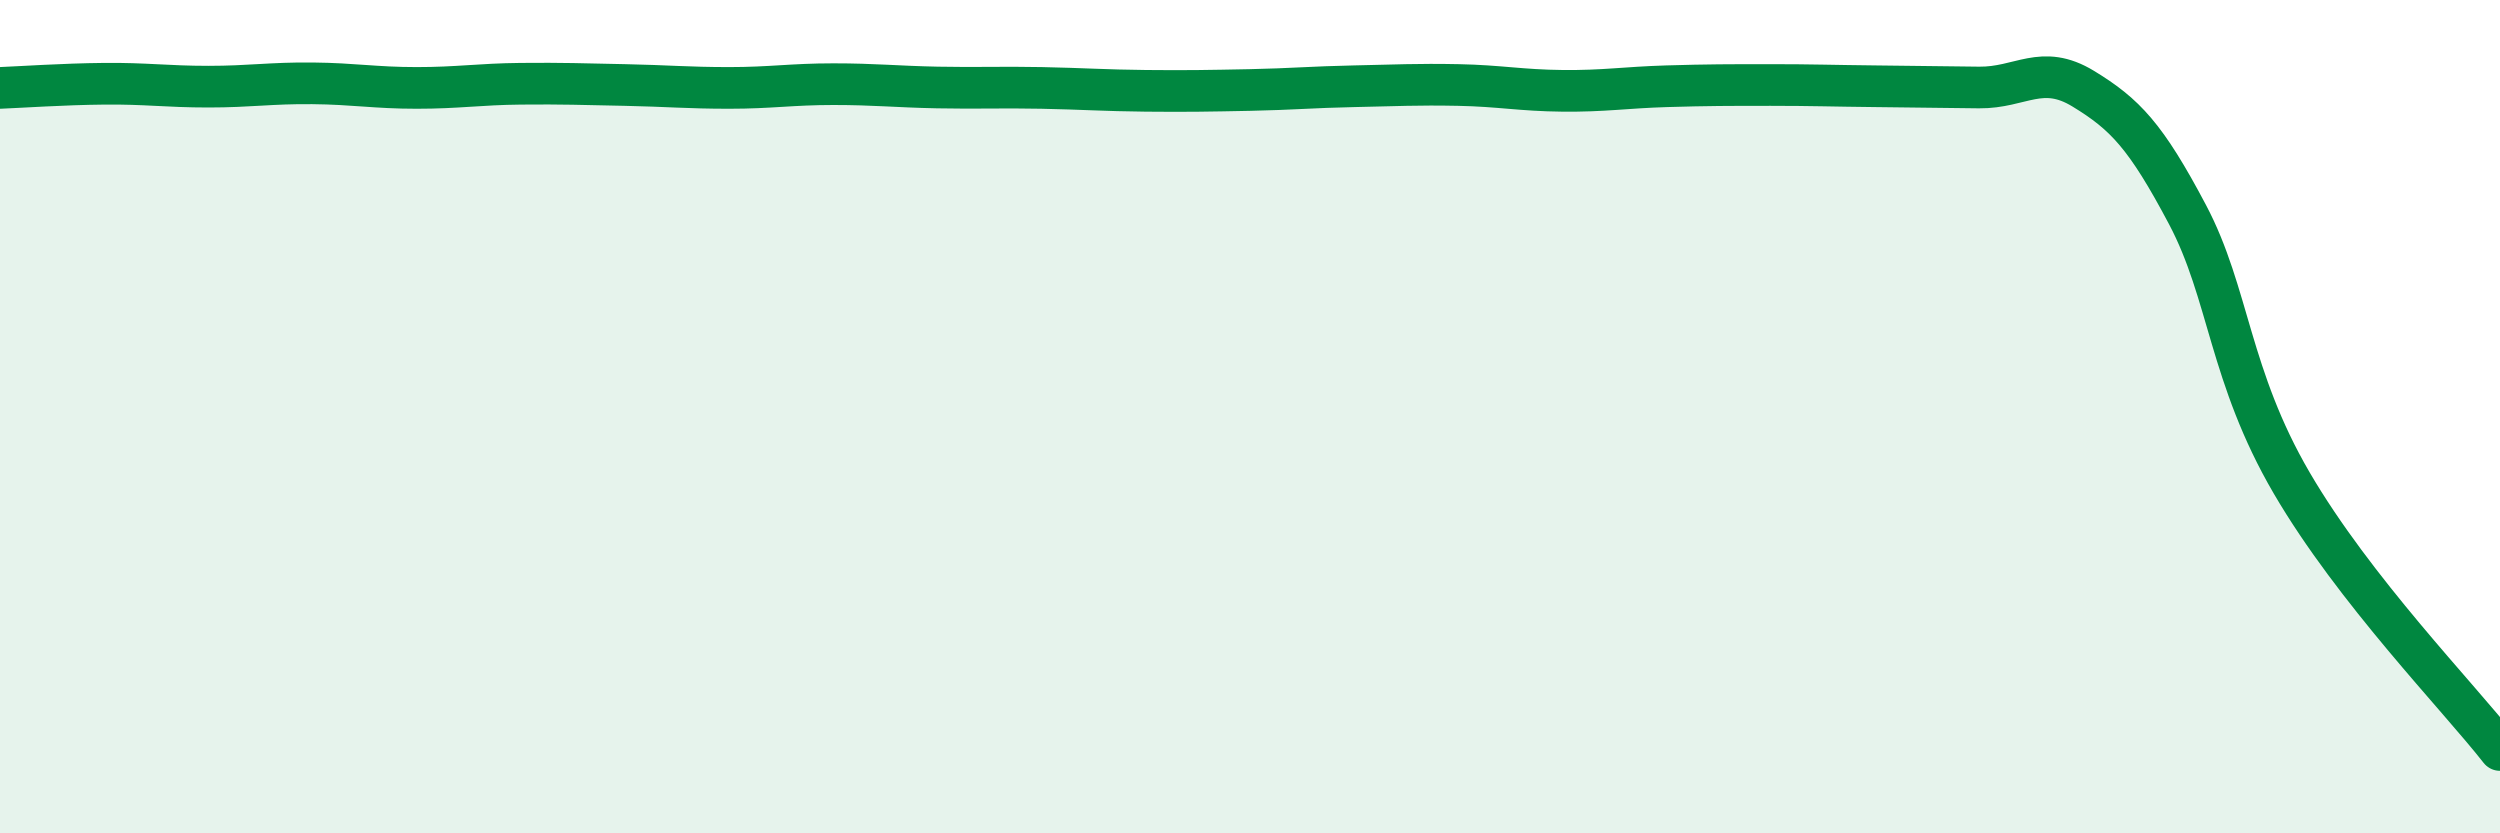
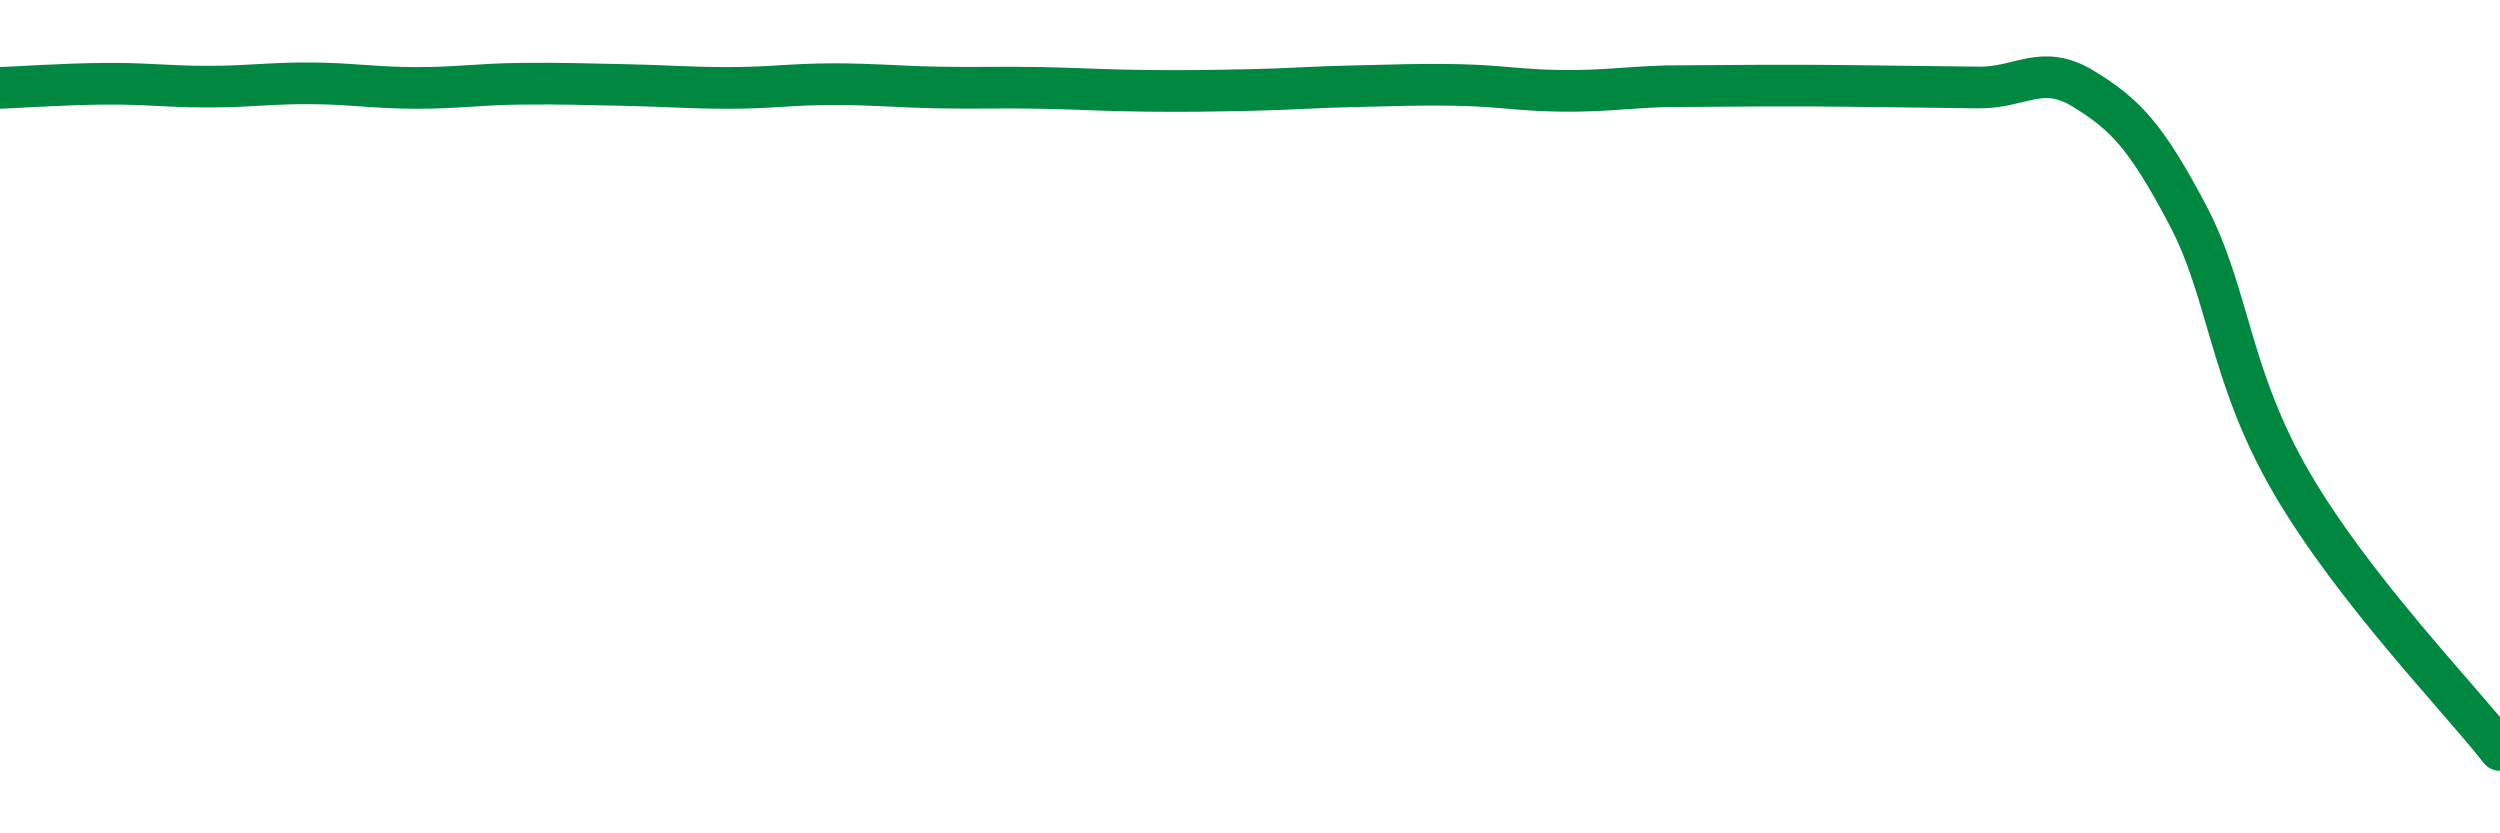
<svg xmlns="http://www.w3.org/2000/svg" width="60" height="20" viewBox="0 0 60 20">
-   <path d="M 0,2.11 C 0.5,2.09 1.5,2.02 2.5,2.01 C 3.5,2 4,2.08 5,2.08 C 6,2.08 6.5,1.99 7.5,2 C 8.5,2.01 9,2.11 10,2.11 C 11,2.11 11.5,2.02 12.5,2.01 C 13.5,2 14,2.02 15,2.04 C 16,2.06 16.5,2.11 17.5,2.11 C 18.5,2.11 19,2.02 20,2.02 C 21,2.02 21.5,2.08 22.5,2.1 C 23.5,2.12 24,2.09 25,2.11 C 26,2.13 26.5,2.17 27.5,2.18 C 28.5,2.19 29,2.18 30,2.16 C 31,2.14 31.5,2.09 32.5,2.07 C 33.5,2.05 34,2.02 35,2.04 C 36,2.06 36.5,2.17 37.5,2.18 C 38.5,2.19 39,2.1 40,2.07 C 41,2.04 41.5,2.04 42.5,2.04 C 43.5,2.04 44,2.06 45,2.07 C 46,2.08 46.5,2.09 47.5,2.1 C 48.5,2.11 49,1.52 50,2.13 C 51,2.74 51.5,3.26 52.5,5.15 C 53.5,7.04 53.5,9.02 55,11.59 C 56.5,14.16 59,16.72 60,18L60 20L0 20Z" fill="#008740" opacity="0.1" stroke-linecap="round" stroke-linejoin="round" />
-   <path d="M 0,2.11 C 0.5,2.09 1.5,2.02 2.5,2.01 C 3.5,2 4,2.08 5,2.08 C 6,2.08 6.5,1.99 7.5,2 C 8.5,2.01 9,2.11 10,2.11 C 11,2.11 11.5,2.02 12.5,2.01 C 13.5,2 14,2.02 15,2.04 C 16,2.06 16.5,2.11 17.5,2.11 C 18.5,2.11 19,2.02 20,2.02 C 21,2.02 21.5,2.08 22.5,2.1 C 23.5,2.12 24,2.09 25,2.11 C 26,2.13 26.5,2.17 27.5,2.18 C 28.5,2.19 29,2.18 30,2.16 C 31,2.14 31.5,2.09 32.5,2.07 C 33.5,2.05 34,2.02 35,2.04 C 36,2.06 36.5,2.17 37.5,2.18 C 38.5,2.19 39,2.1 40,2.07 C 41,2.04 41.5,2.04 42.5,2.04 C 43.5,2.04 44,2.06 45,2.07 C 46,2.08 46.5,2.09 47.5,2.1 C 48.5,2.11 49,1.52 50,2.13 C 51,2.74 51.5,3.26 52.5,5.15 C 53.5,7.04 53.5,9.02 55,11.59 C 56.5,14.16 59,16.72 60,18" stroke="#008740" stroke-width="1" fill="none" stroke-linecap="round" stroke-linejoin="round" />
+   <path d="M 0,2.11 C 0.5,2.09 1.5,2.02 2.5,2.01 C 3.5,2 4,2.08 5,2.08 C 6,2.08 6.5,1.99 7.5,2 C 8.5,2.01 9,2.11 10,2.11 C 11,2.11 11.5,2.02 12.5,2.01 C 13.5,2 14,2.02 15,2.04 C 16,2.06 16.5,2.11 17.5,2.11 C 18.5,2.11 19,2.02 20,2.02 C 21,2.02 21.5,2.08 22.5,2.1 C 23.5,2.12 24,2.09 25,2.11 C 26,2.13 26.5,2.17 27.5,2.18 C 28.5,2.19 29,2.18 30,2.16 C 31,2.14 31.5,2.09 32.5,2.07 C 33.5,2.05 34,2.02 35,2.04 C 36,2.06 36.5,2.17 37.5,2.18 C 38.5,2.19 39,2.1 40,2.07 C 43.5,2.04 44,2.06 45,2.07 C 46,2.08 46.5,2.09 47.5,2.1 C 48.5,2.11 49,1.52 50,2.13 C 51,2.74 51.5,3.26 52.5,5.15 C 53.5,7.04 53.5,9.02 55,11.59 C 56.5,14.16 59,16.72 60,18" stroke="#008740" stroke-width="1" fill="none" stroke-linecap="round" stroke-linejoin="round" />
</svg>